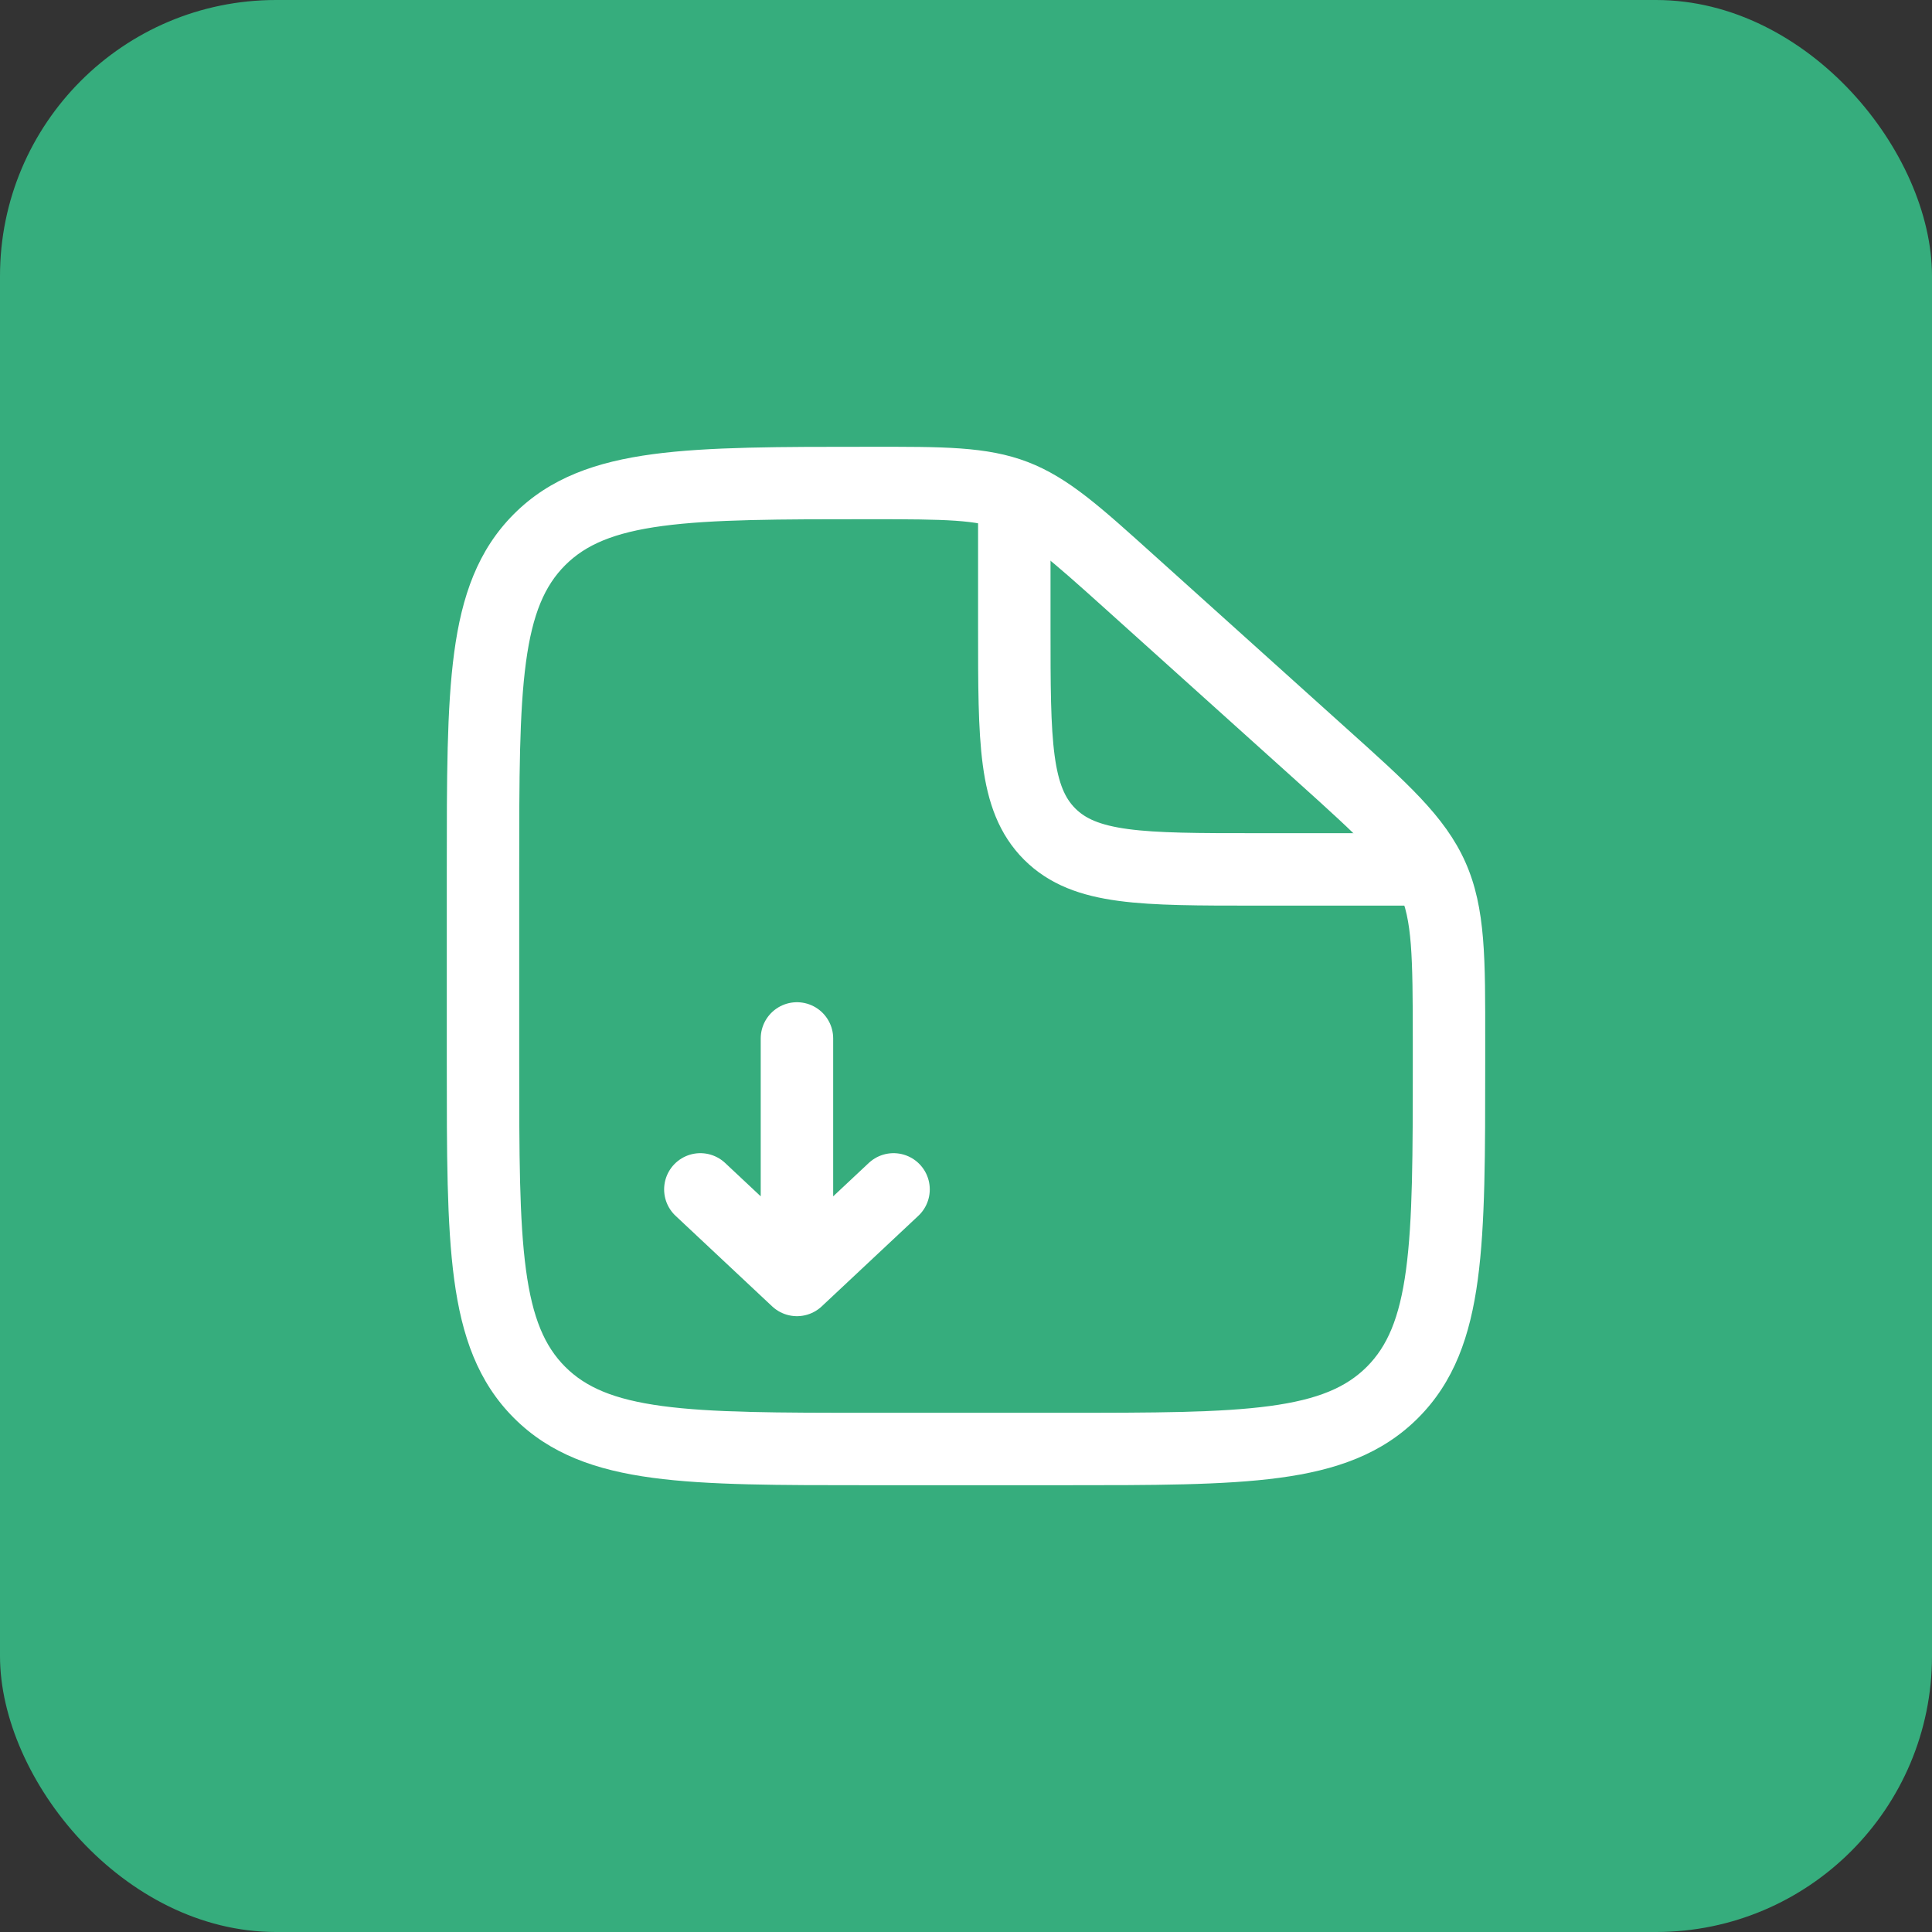
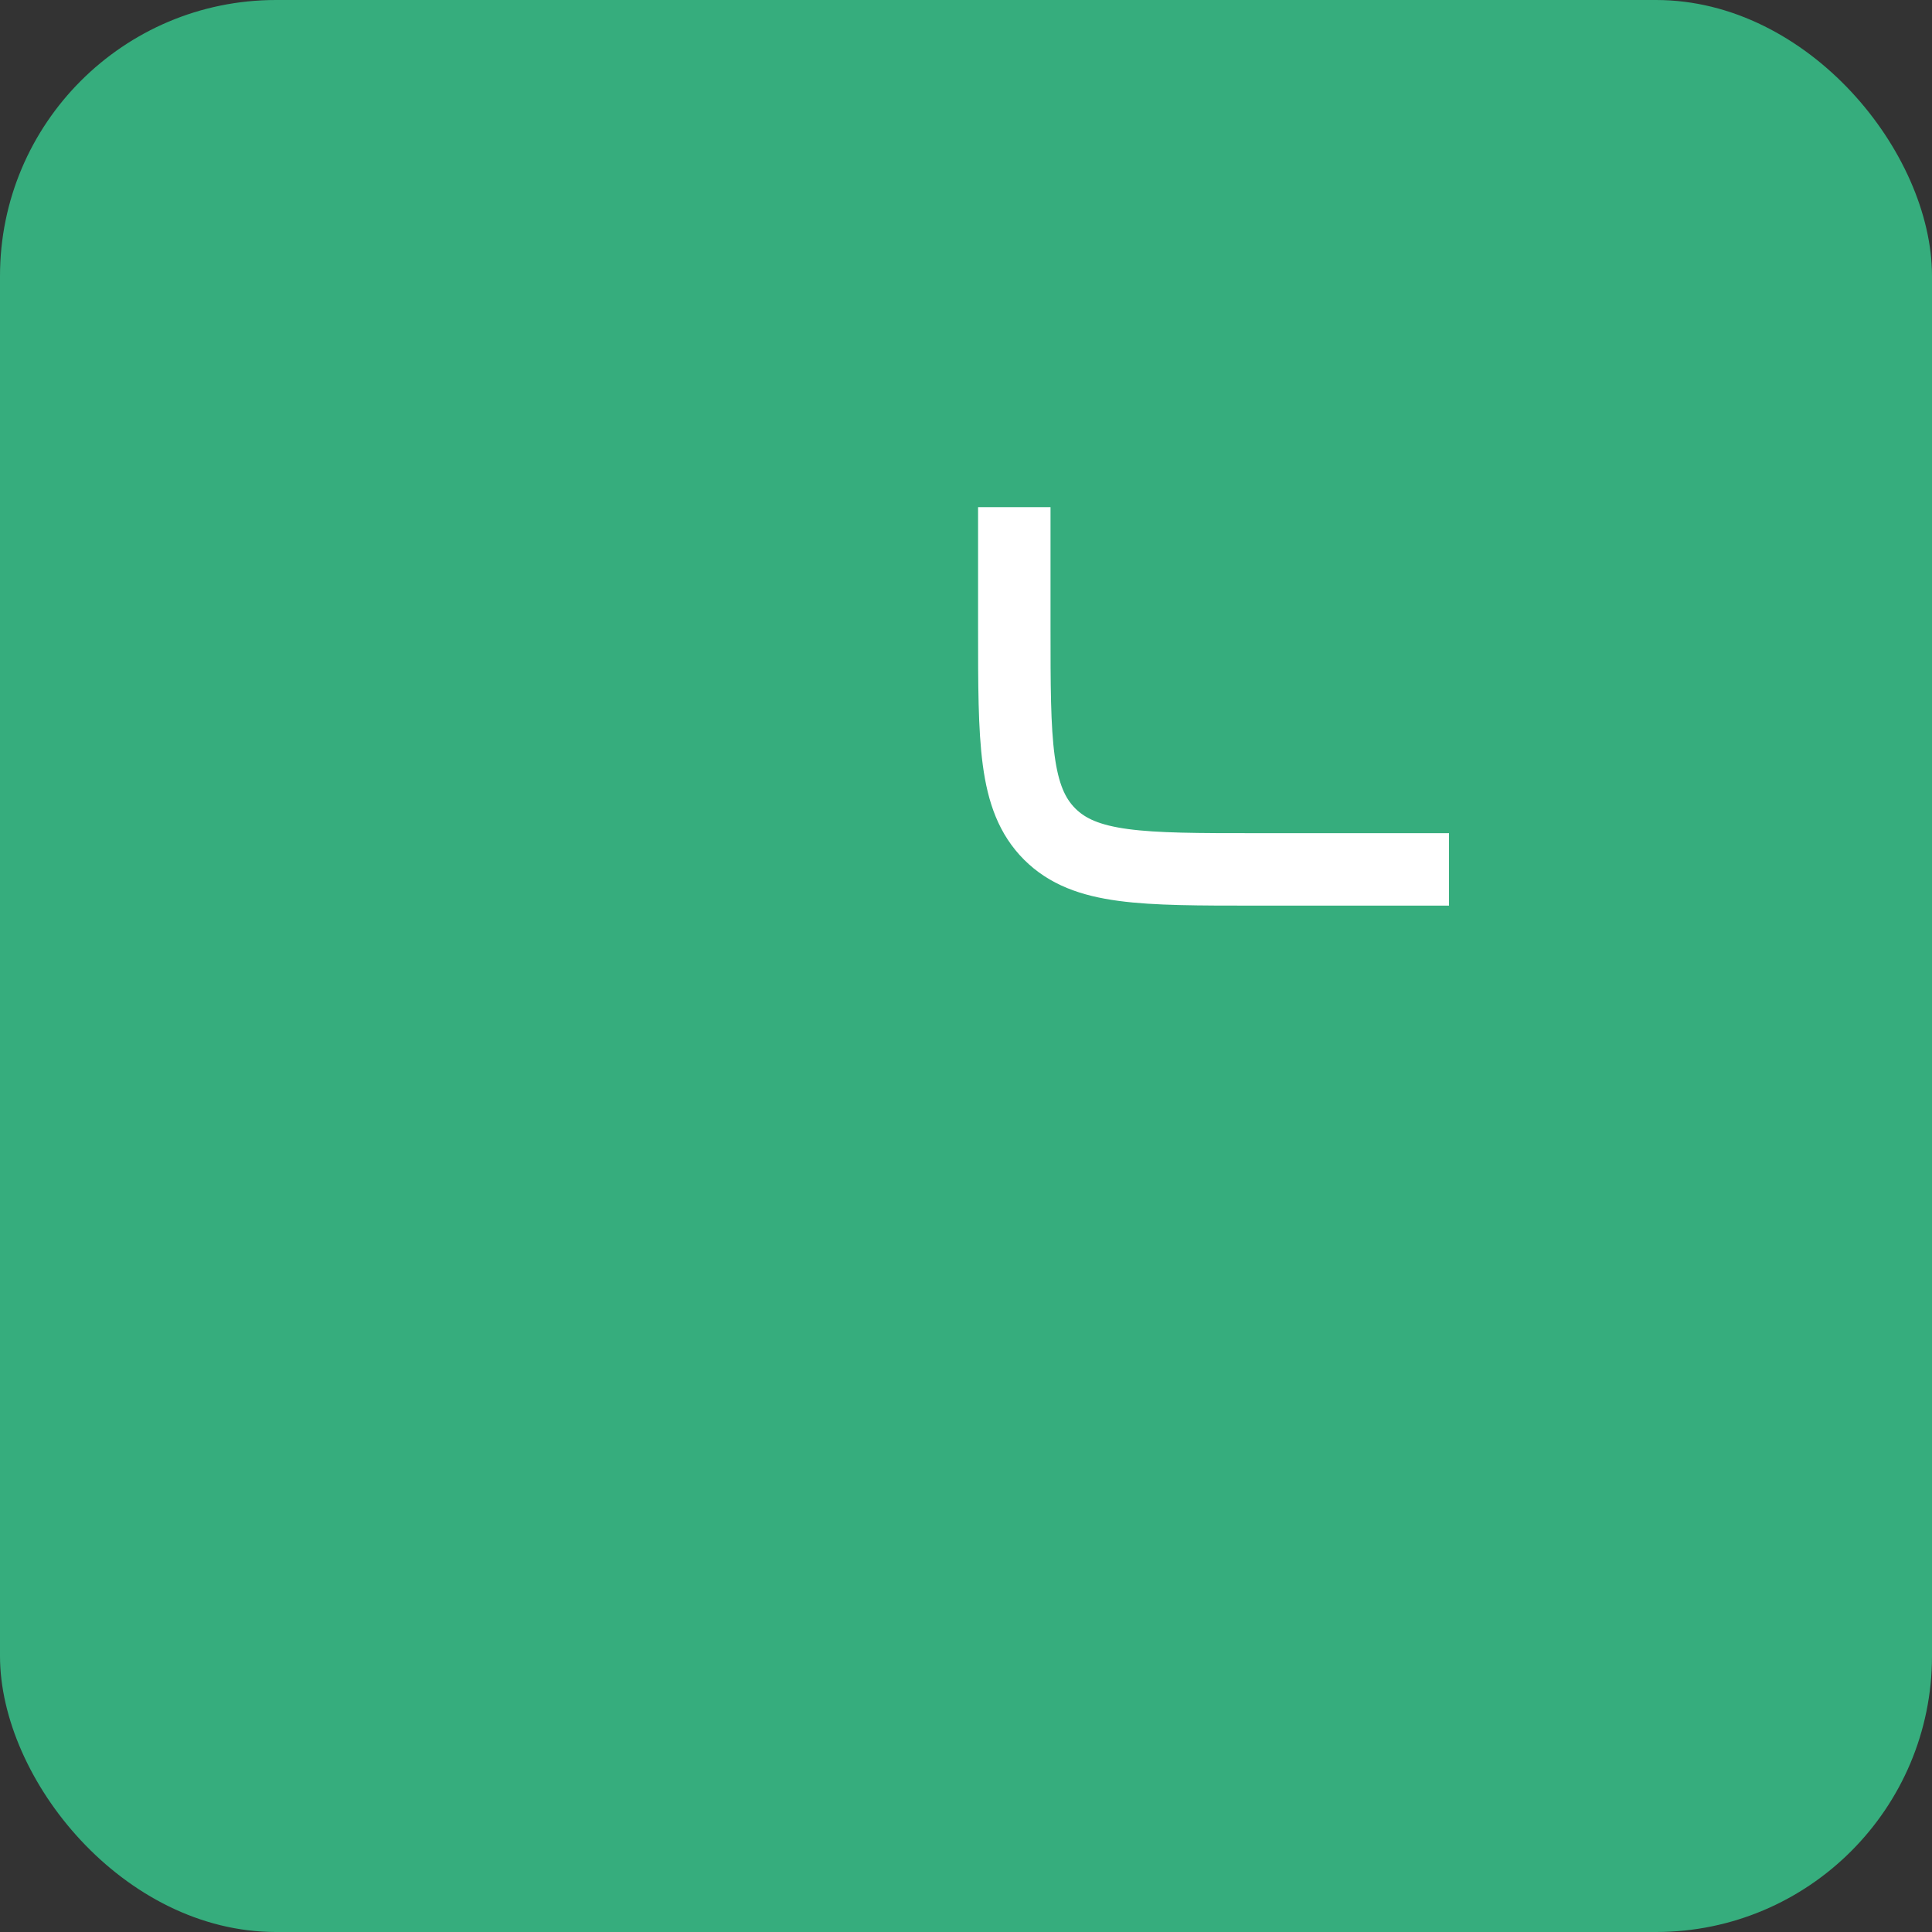
<svg xmlns="http://www.w3.org/2000/svg" fill="none" viewBox="0 0 70 70" height="70" width="70">
  <rect x="0" y="0" width="70" height="70" fill="#333333" stroke="none" />
  <rect fill="#36AD7D" rx="10" height="70" width="70" x="-0" />
-   <path fill="white" d="M40.938 21.094L40.06 22.07V22.07L40.938 21.094ZM47.865 27.329L46.987 28.305L47.865 27.329ZM51.895 31.77L50.696 32.304V32.304L51.895 31.77ZM19.55 50.45L20.478 49.522H20.478L19.55 50.45ZM50.45 50.45L49.522 49.522L50.45 50.45ZM38.5 52.5V51.188H31.5V52.5V53.812H38.5V52.5ZM17.5 38.5H18.812V31.5H17.5H16.188V38.5H17.5ZM52.5 37.735H51.188V38.5H52.5H53.812V37.735H52.5ZM40.938 21.094L40.06 22.07L46.987 28.305L47.865 27.329L48.743 26.353L41.816 20.118L40.938 21.094ZM52.5 37.735H53.812C53.812 34.78 53.839 32.91 53.093 31.236L51.895 31.77L50.696 32.304C51.161 33.349 51.188 34.549 51.188 37.735H52.5ZM47.865 27.329L46.987 28.305C49.356 30.436 50.23 31.259 50.696 32.304L51.895 31.77L53.093 31.236C52.348 29.562 50.94 28.33 48.743 26.353L47.865 27.329ZM31.552 17.5V18.812C34.32 18.812 35.365 18.833 36.296 19.19L36.766 17.965L37.236 16.739C35.746 16.167 34.121 16.188 31.552 16.188V17.5ZM40.938 21.094L41.816 20.118C39.915 18.408 38.727 17.311 37.236 16.739L36.766 17.965L36.296 19.19C37.227 19.547 38.013 20.227 40.06 22.07L40.938 21.094ZM31.5 52.5V51.188C28.163 51.188 25.792 51.185 23.994 50.943C22.233 50.706 21.219 50.262 20.478 49.522L19.55 50.45L18.622 51.378C19.932 52.688 21.593 53.269 23.644 53.544C25.658 53.815 28.237 53.812 31.5 53.812V52.5ZM17.5 38.5H16.188C16.188 41.763 16.185 44.342 16.456 46.356C16.731 48.407 17.312 50.068 18.622 51.378L19.55 50.45L20.478 49.522C19.738 48.781 19.294 47.767 19.057 46.006C18.815 44.208 18.812 41.837 18.812 38.5H17.5ZM38.5 52.5V53.812C41.763 53.812 44.342 53.815 46.356 53.544C48.407 53.269 50.068 52.688 51.378 51.378L50.45 50.45L49.522 49.522C48.781 50.262 47.767 50.706 46.006 50.943C44.208 51.185 41.837 51.188 38.5 51.188V52.5ZM52.5 38.5H51.188C51.188 41.837 51.185 44.208 50.943 46.006C50.706 47.767 50.262 48.781 49.522 49.522L50.45 50.45L51.378 51.378C52.688 50.068 53.269 48.407 53.544 46.356C53.815 44.342 53.812 41.763 53.812 38.5H52.5ZM17.5 31.5H18.812C18.812 28.163 18.815 25.792 19.057 23.994C19.294 22.233 19.738 21.219 20.478 20.478L19.55 19.55L18.622 18.622C17.312 19.932 16.731 21.593 16.456 23.644C16.185 25.658 16.188 28.237 16.188 31.5H17.5ZM31.552 17.5V16.188C28.272 16.188 25.68 16.185 23.658 16.455C21.599 16.731 19.933 17.311 18.622 18.622L19.55 19.55L20.478 20.478C21.218 19.739 22.235 19.294 24.006 19.057C25.814 18.815 28.198 18.812 31.552 18.812V17.5Z" />
  <path stroke-width="2.625" stroke="white" d="M36.75 18.375V22.75C36.75 26.875 36.75 28.937 38.031 30.219C39.313 31.5 41.375 31.5 45.5 31.5H52.5" />
-   <path stroke-linejoin="round" stroke-linecap="round" stroke-width="2.625" stroke="white" d="M28.875 37.625L28.875 46.375M28.875 46.375L32.375 43.094M28.875 46.375L25.375 43.094" />
</svg>